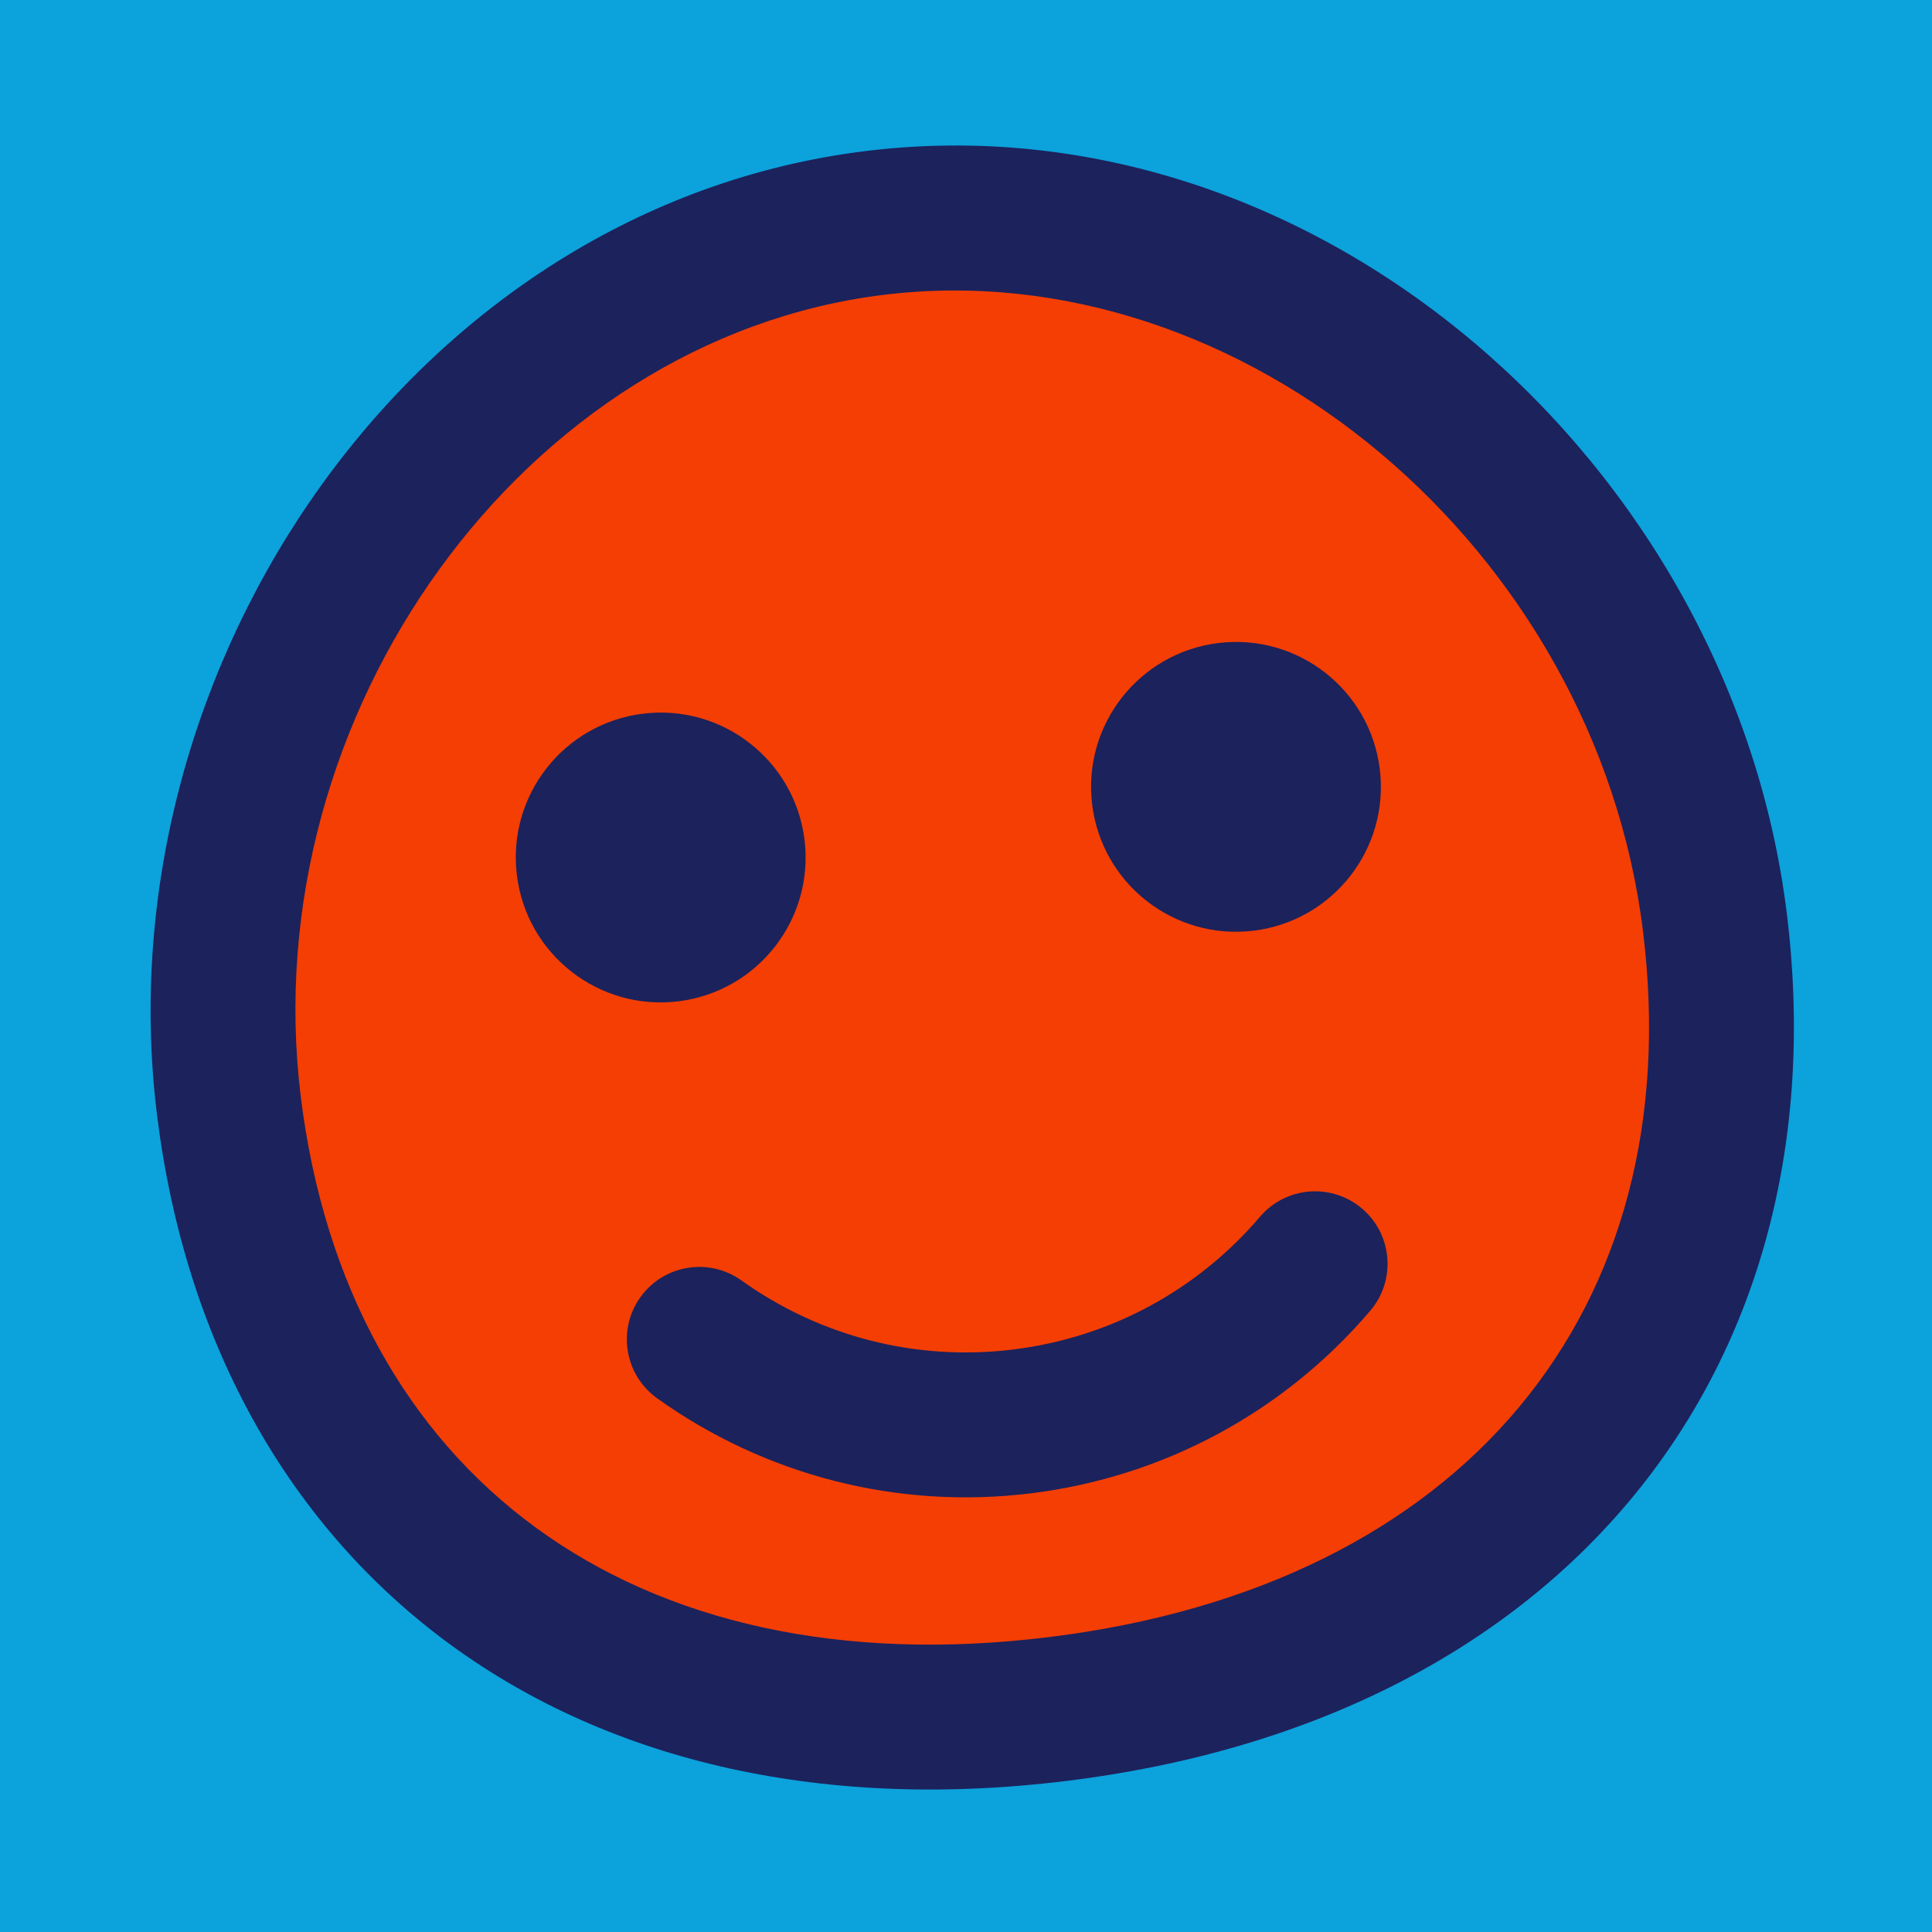
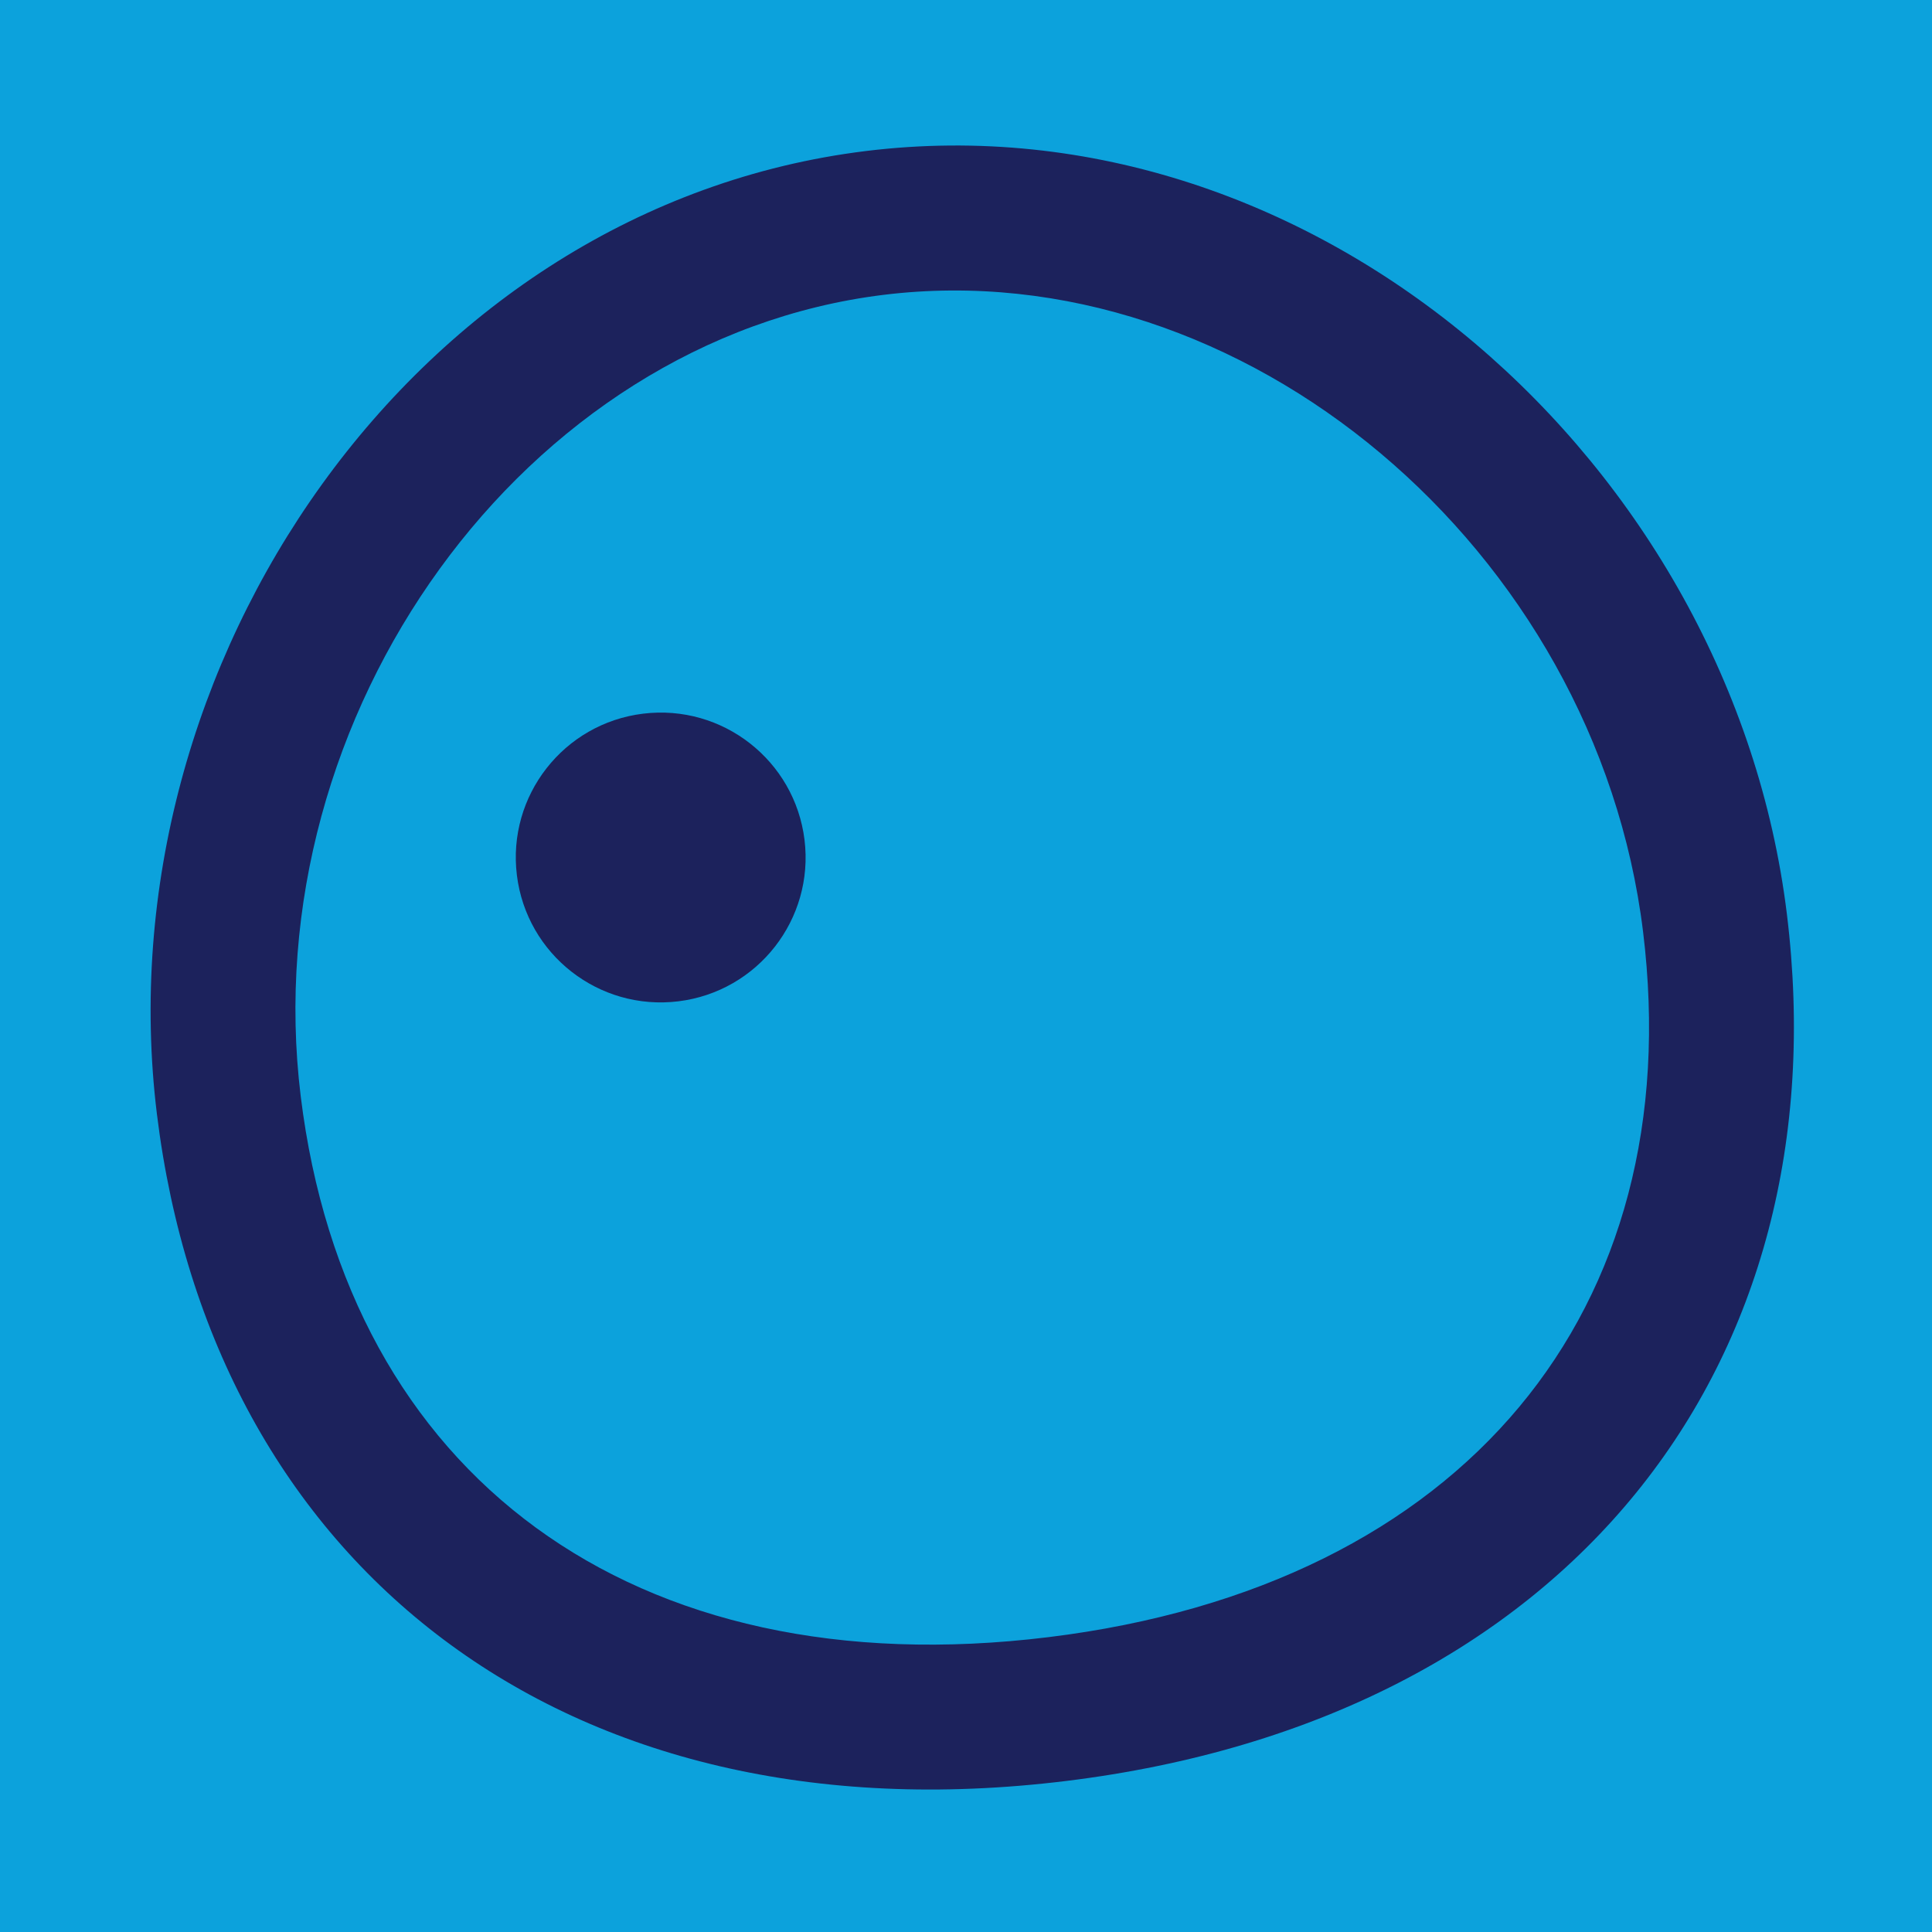
<svg xmlns="http://www.w3.org/2000/svg" width="40px" height="40px" viewBox="0 0 40 40" version="1.1">
  <title>Smiling Friendly</title>
  <desc>Your unique vanillicon is crafted with love by the team at vanillaforums.com.</desc>
  <defs />
  <g id="vanillicon" stroke="none" stroke-width="1" fill="none" fill-rule="evenodd">
    <rect id="background" fill="#0CA2DC" x="-2" y="-2" width="44" height="44" />
    <g id="avatar" transform="rotate(-7, 20, 20) translate(3, 3)">
-       <circle id="body" fill="#F43E04" cx="17" cy="17" r="16" />
      <g id="eyes" transform="translate(8, 11)" fill="#1C225C">
        <path d="M3,6 C4.657,6 6,4.657 6,3 C6,1.343 4.657,0 3,0 C1.343,0 0,1.343 0,3 C0,4.657 1.343,6 3,6 Z" id="left_eye" />
-         <circle id="right_eye" cx="15" cy="3" r="3" />
      </g>
      <g id="mouth" transform="translate(9, 22)" fill="#1C225C">
-         <path d="M8,3 C5.968,3 4.058,2.241 2.592,0.895 C1.981,0.335 1.033,0.375 0.472,0.986 C-0.088,1.596 -0.047,2.545 0.563,3.105 C2.578,4.955 5.209,6 8,6 C10.791,6 13.422,4.955 15.437,3.105 C16.047,2.545 16.088,1.596 15.528,0.986 C14.967,0.375 14.019,0.335 13.408,0.895 C11.942,2.241 10.032,3 8,3 Z" id="mouth" />
-       </g>
+         </g>
      <path d="M34,18 C34,8.611 26.389,0 17,0 C7.611,0 0,8.611 0,18 C0,27.389 6.5,34 17,34 C27.5,34 34,27.389 34,18 Z M3,18 C3,10.027 9.499,3 17,3 C24.501,3 31,10.027 31,18 C31,25.884 25.683,31 17,31 C8.317,31 3,25.884 3,18 Z" id="circle" fill="#1C225C" />
    </g>
  </g>
</svg>